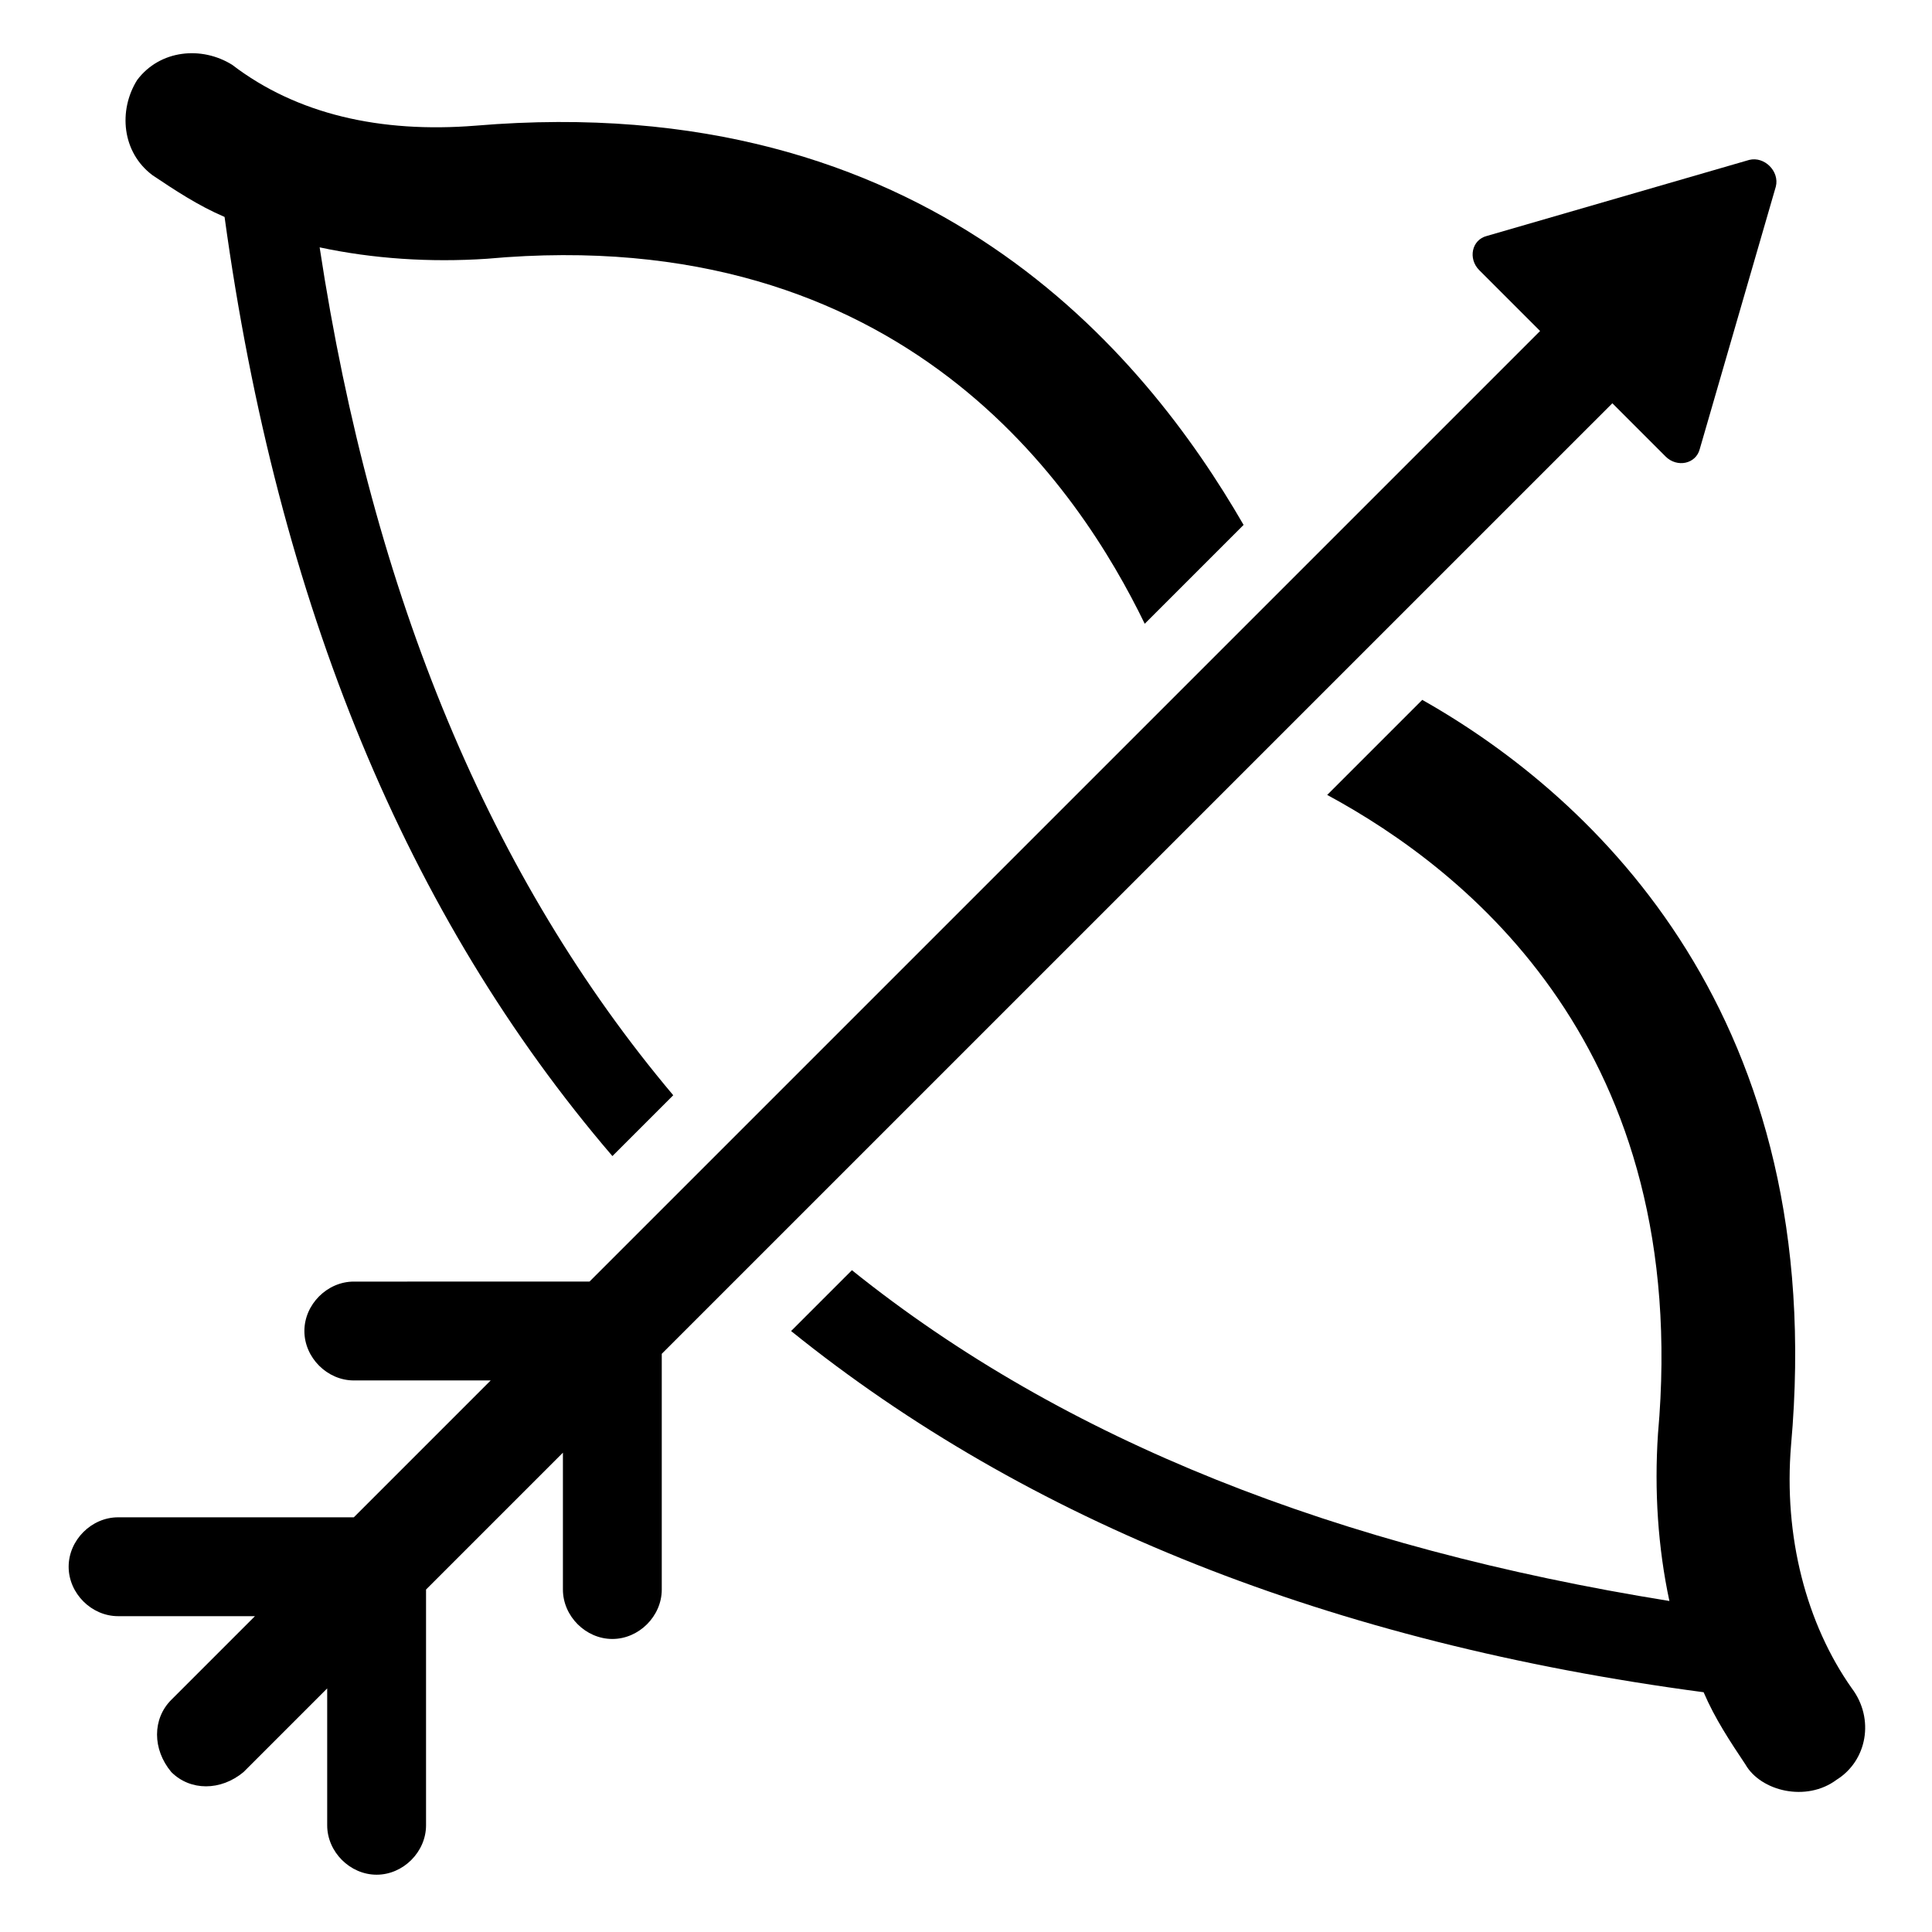
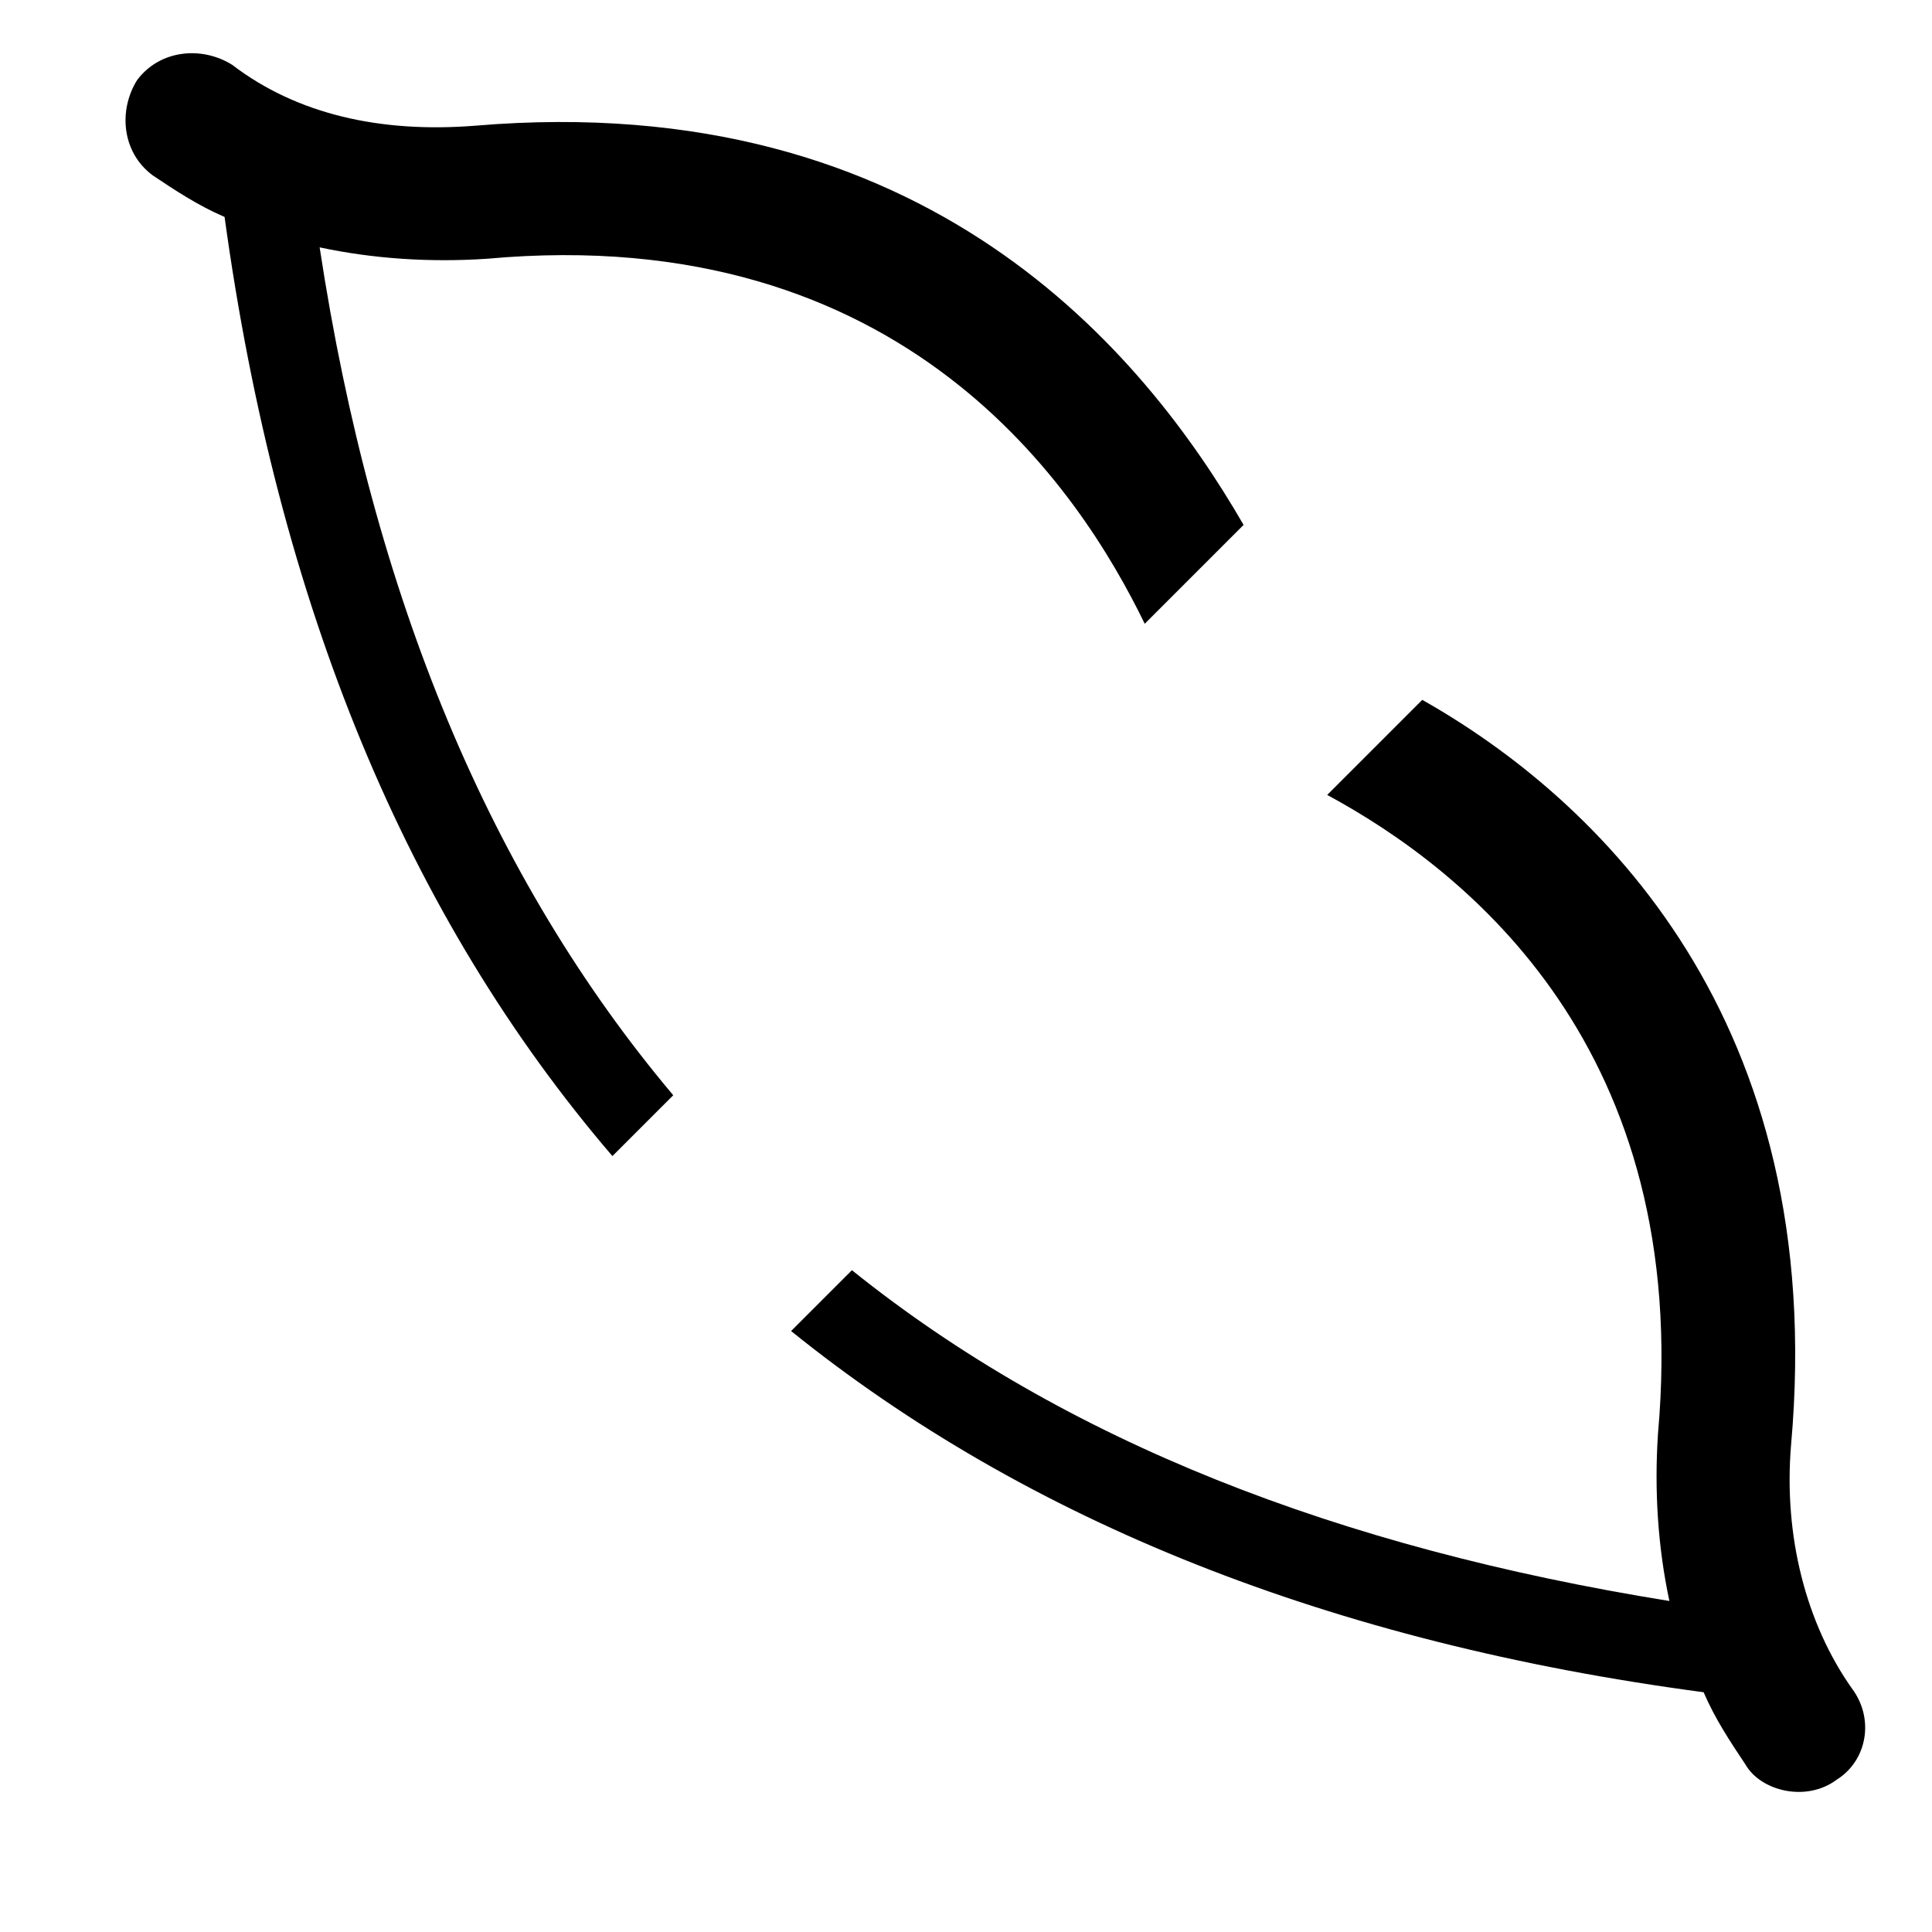
<svg xmlns="http://www.w3.org/2000/svg" fill="#000000" width="800px" height="800px" version="1.1" viewBox="144 144 512 512">
  <g>
    <path d="m184.37 190.41c6.047 4.031 12.094 8.062 19.145 11.082 14.109 102.78 48.367 185.4 102.78 248.88l16.121-16.121c-48.363-57.434-79.602-132-93.707-224.7 14.105 3.023 29.223 4.031 44.336 3.023 110.84-10.078 157.19 61.465 174.32 96.73l26.199-26.199c-26.199-45.34-83.633-115.88-203.54-105.8-25.191 2.012-47.359-3.023-64.488-16.125-8.059-5.035-19.145-4.027-25.191 4.031-5.035 8.062-4.027 19.145 4.031 25.191z" />
    <path d="m634.77 591.45c-12.09-17.129-18.137-40.305-16.121-64.488 10.078-112.85-51.387-171.3-97.738-197.49l-25.191 25.191c37.281 20.152 96.73 67.512 87.664 169.28-1.008 15.113 0 30.23 3.023 44.336-87.664-14.109-160.21-42.324-216.64-87.664l-16.121 16.121c62.473 50.383 143.08 82.625 241.83 95.723 3.023 7.055 7.055 13.098 11.082 19.145 4.031 7.055 16.121 10.078 24.184 4.031 8.062-5.039 10.078-16.121 4.031-24.184z" />
-     <path d="m571.29 250.87 14.105 14.105c3.023 3.023 8.062 2.016 9.07-2.016l20.152-69.527c1.008-4.031-3.023-8.062-7.055-7.055l-69.527 20.152c-4.031 1.008-5.039 6.047-2.016 9.07l16.121 16.121-251.91 251.91-62.465 0.004c-7.055 0-13.098 6.047-13.098 13.098 0 7.055 6.047 13.098 13.098 13.098h36.273l-36.273 36.273h-62.473c-7.055 0-13.098 6.047-13.098 13.098 0 7.055 6.047 13.098 13.098 13.098h36.273l-22.168 22.168c-5.039 5.039-5.039 13.098 0 19.145 5.039 5.039 13.098 5.039 19.145 0l22.168-22.168v36.273c0 7.055 6.047 13.098 13.098 13.098 7.055 0 13.098-6.047 13.098-13.098v-62.473l36.273-36.273v36.273c0 7.055 6.047 13.098 13.098 13.098 7.055 0 13.098-6.047 13.098-13.098v-62.473z" />
  </g>
</svg>